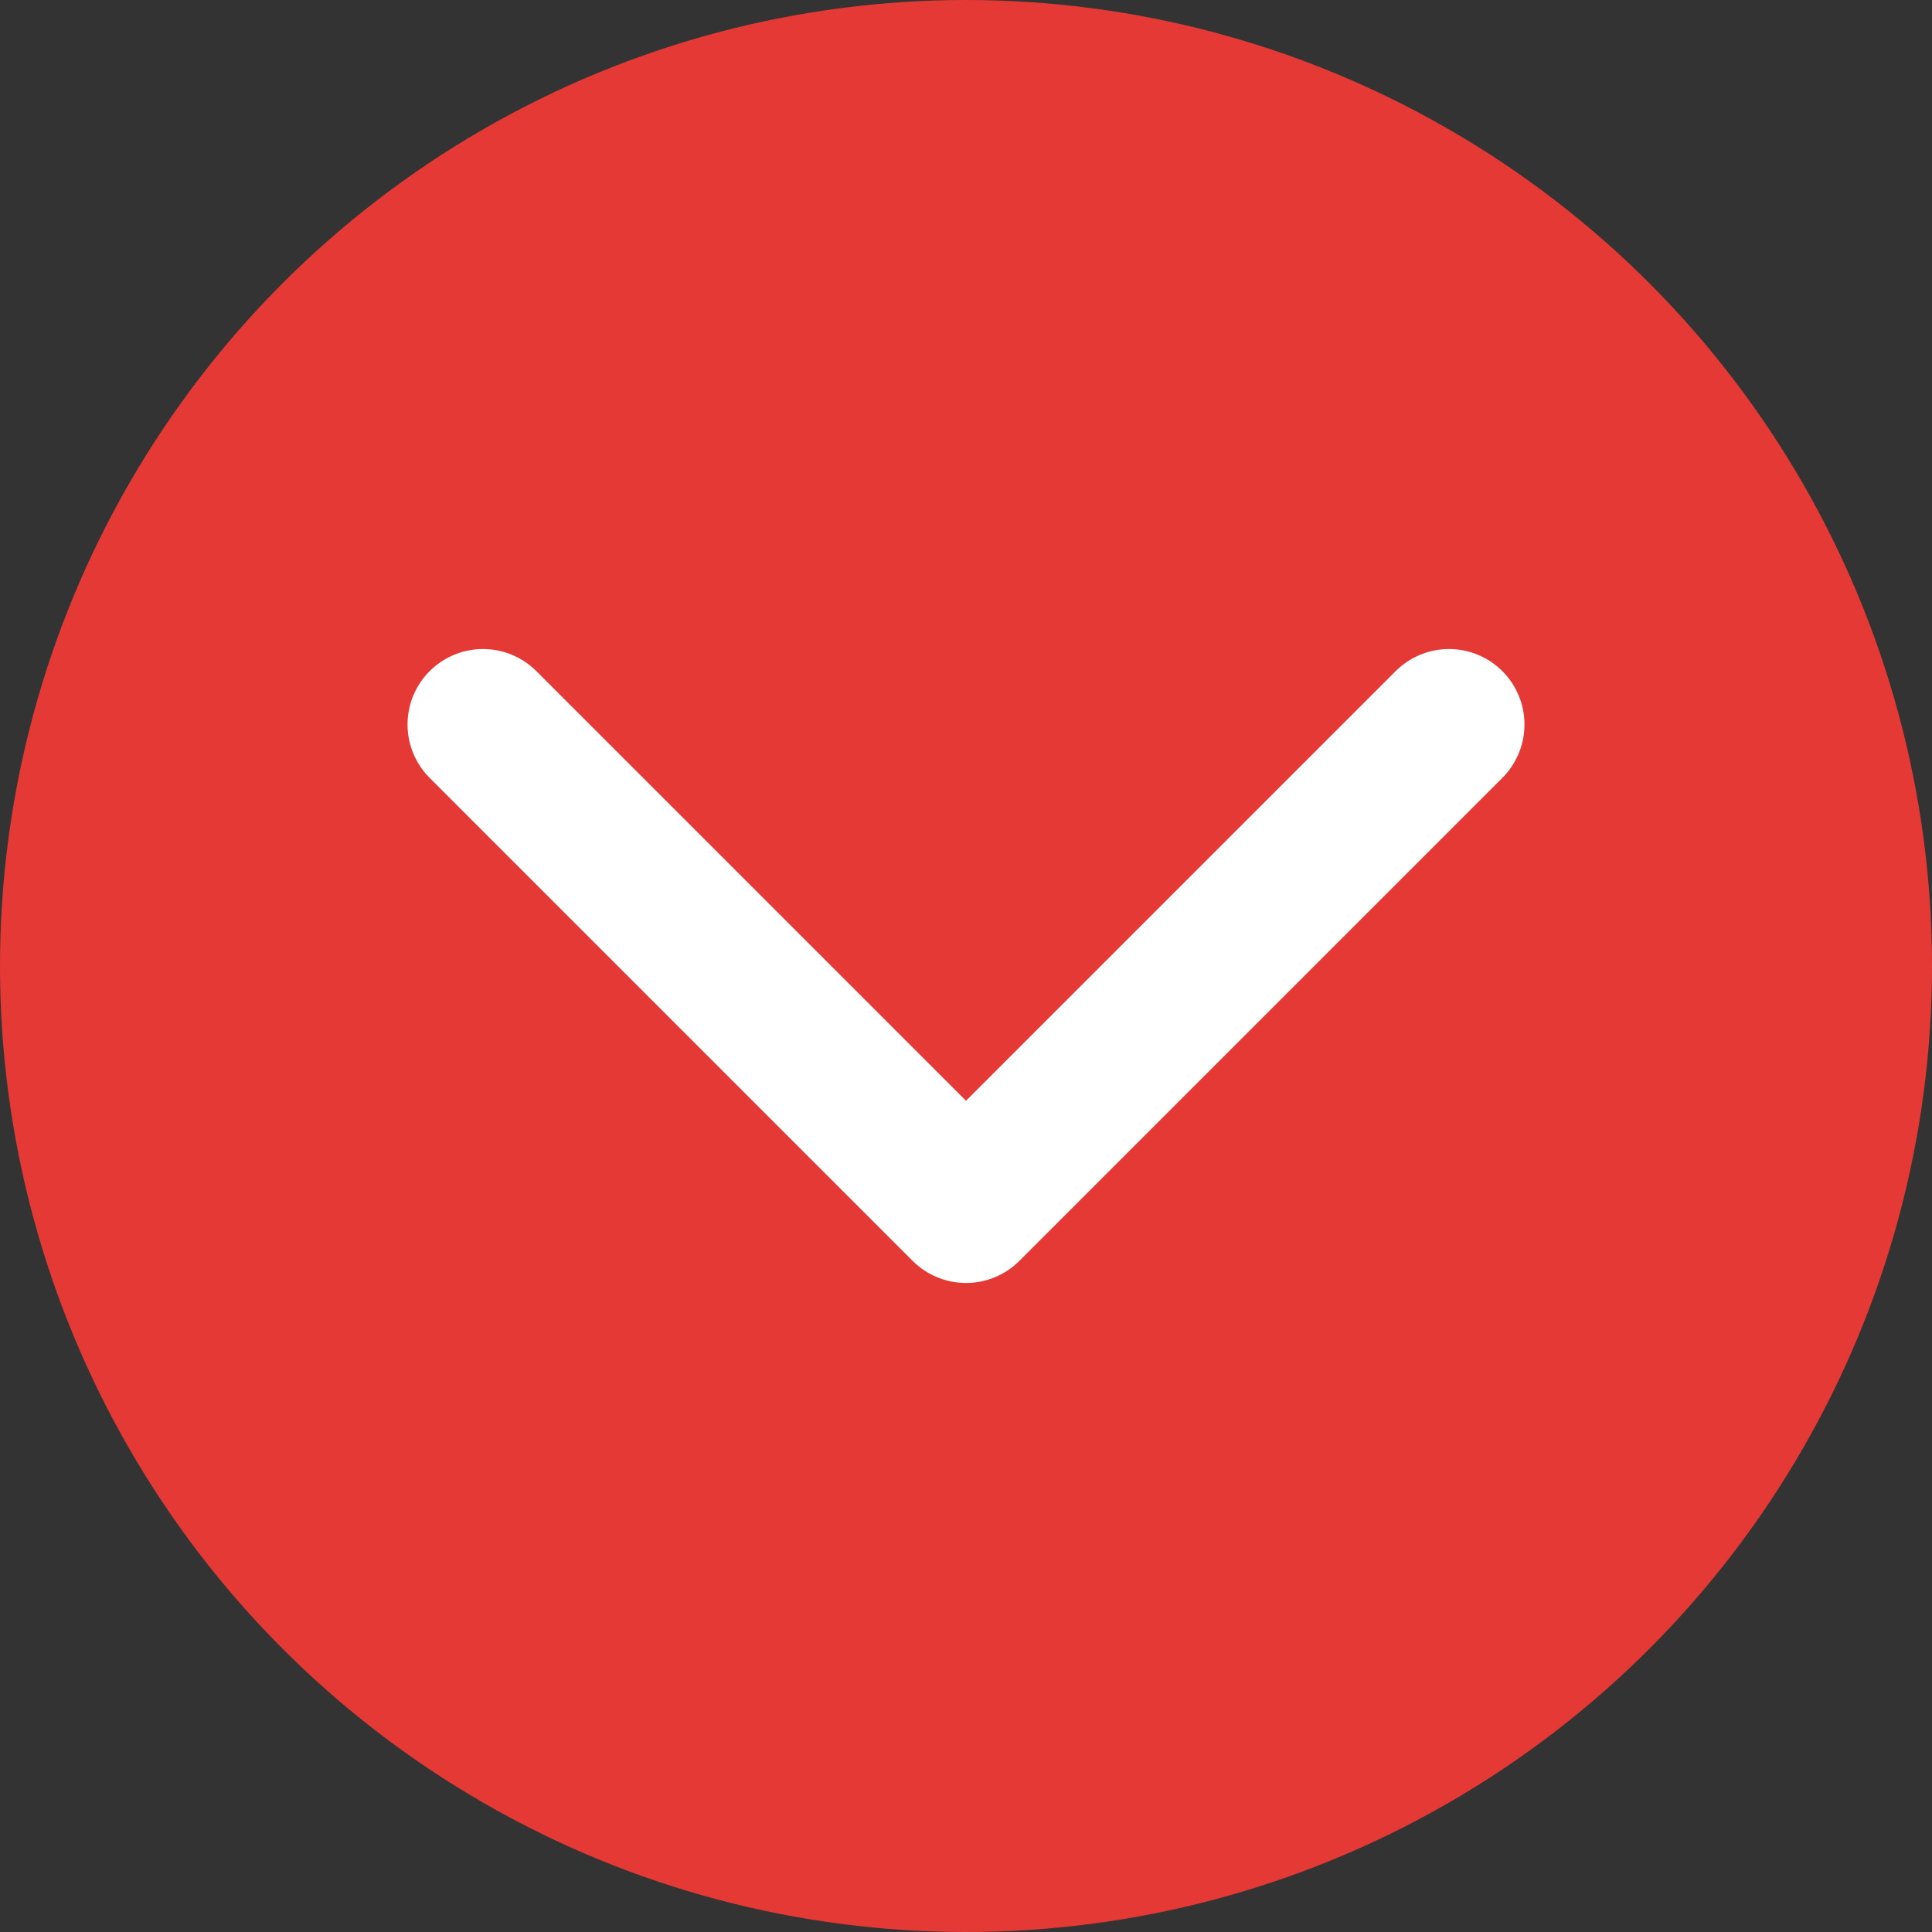
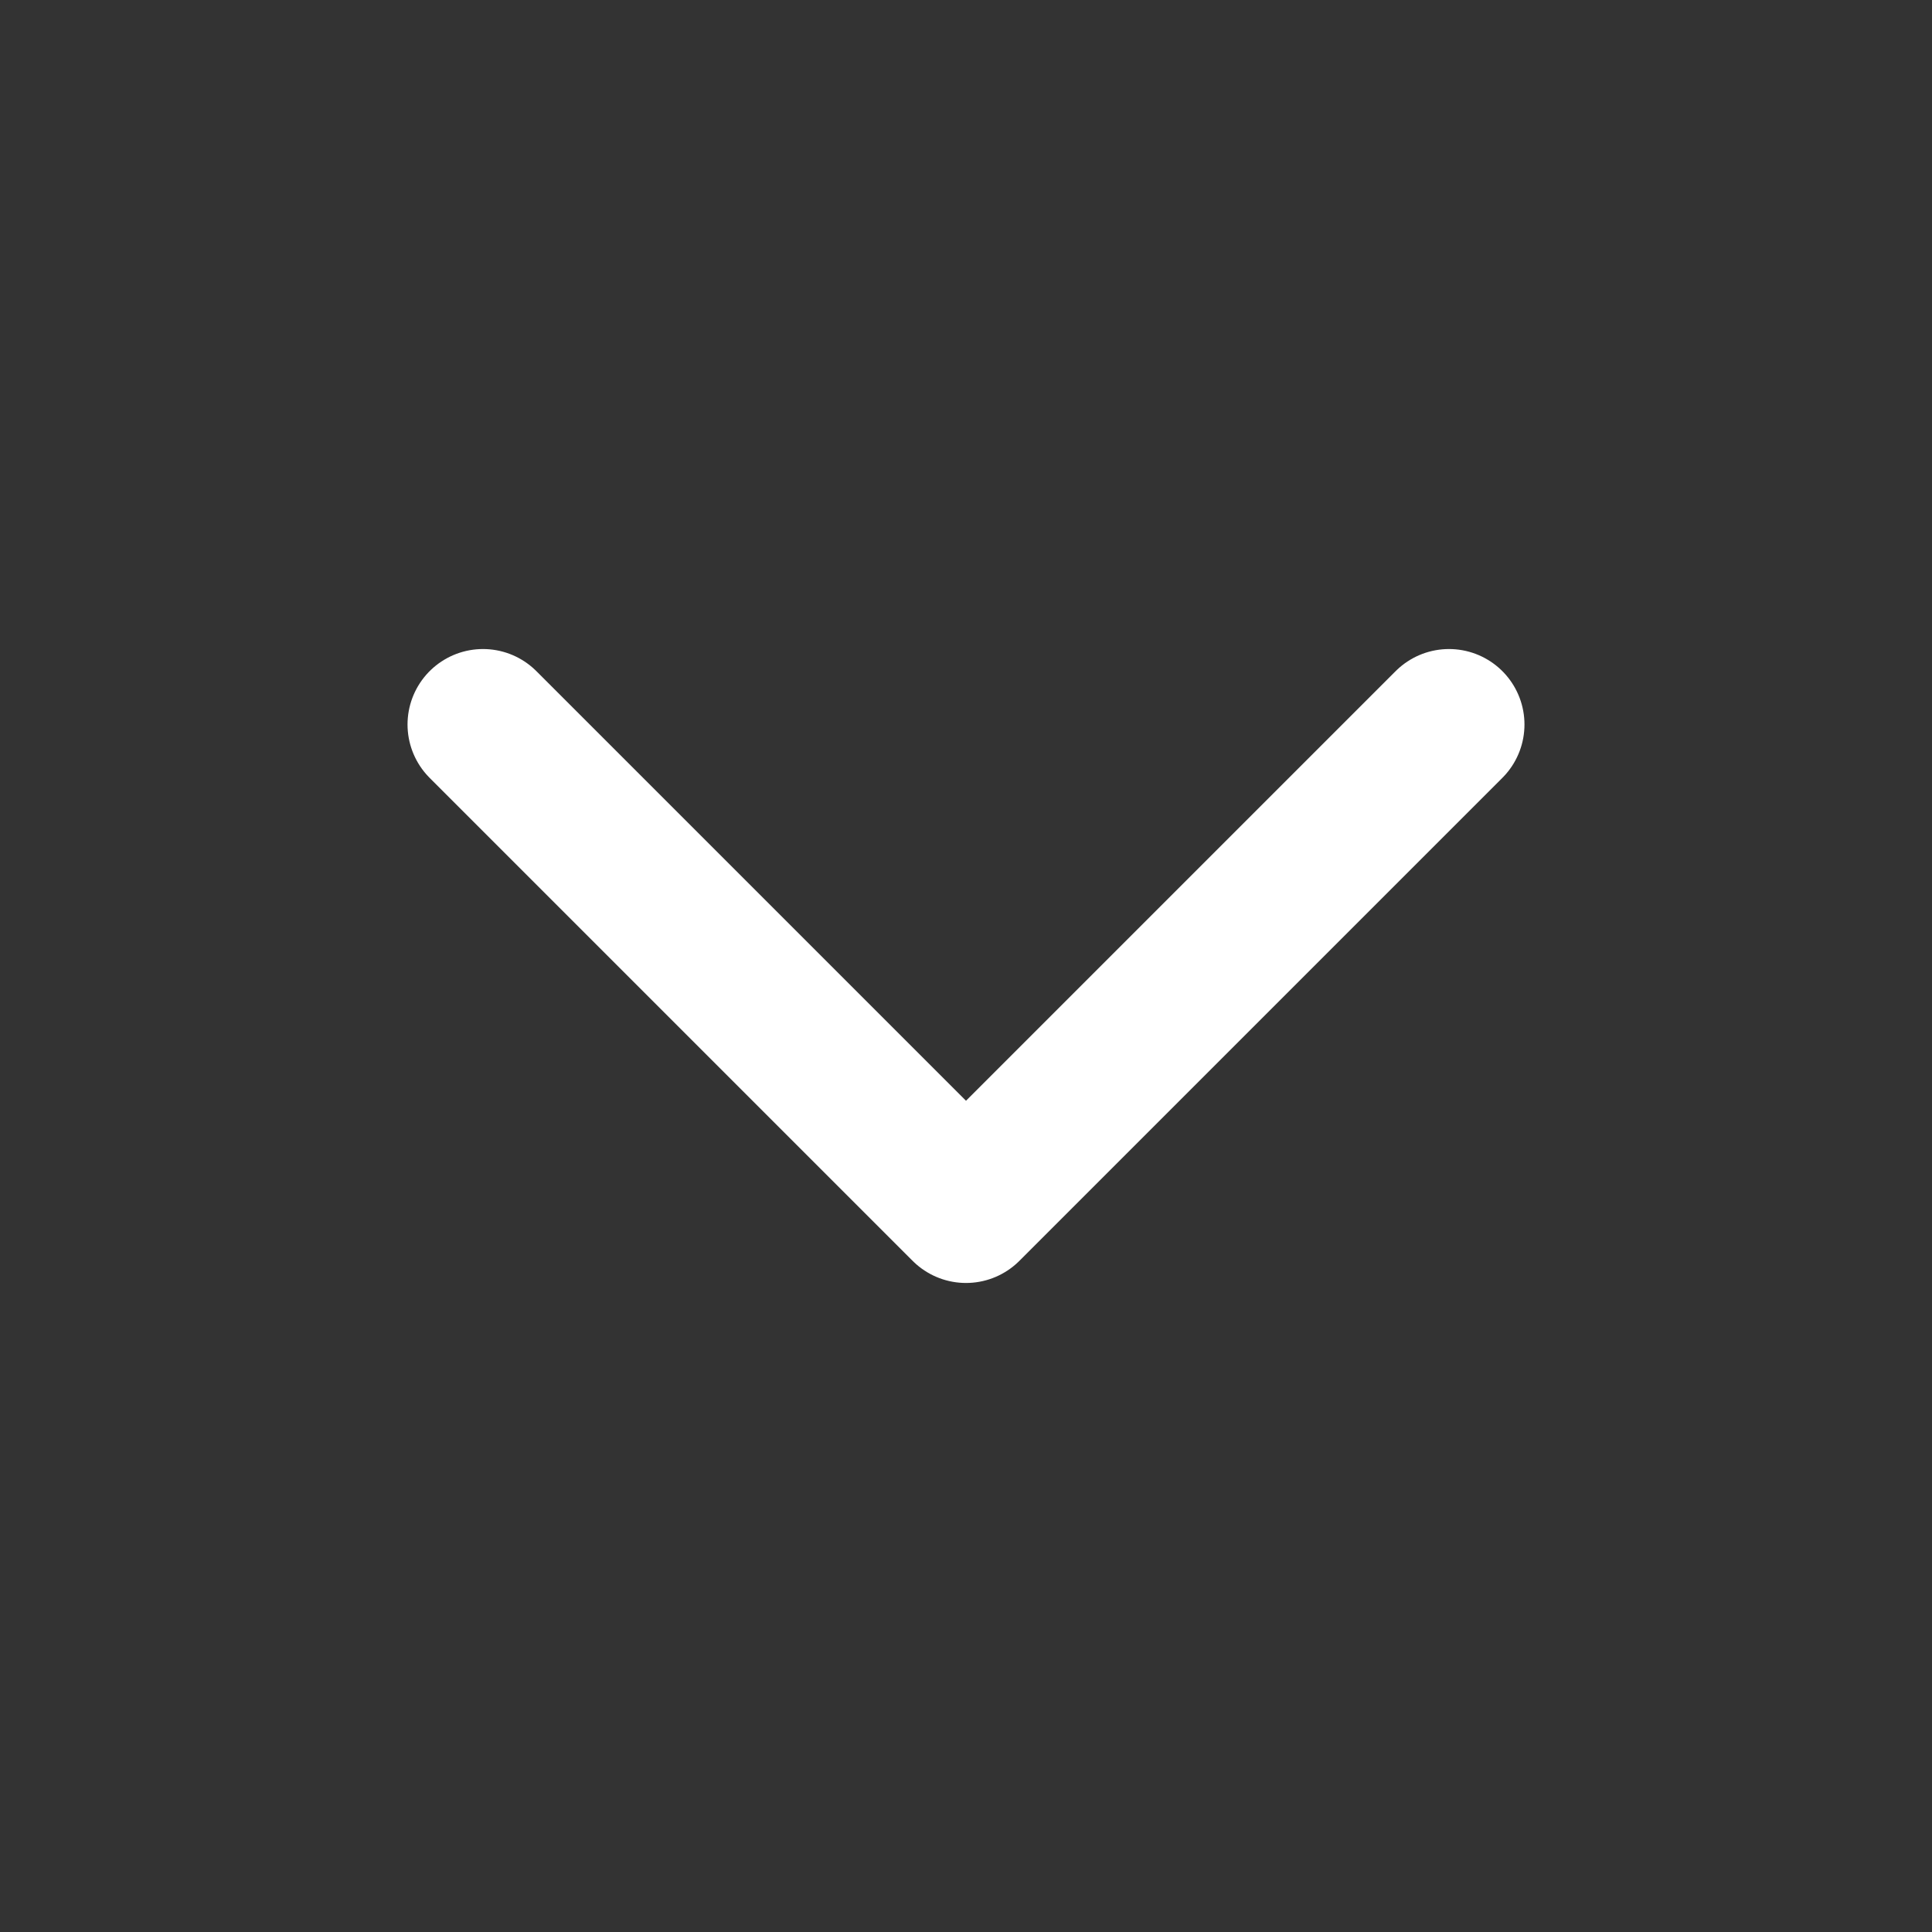
<svg xmlns="http://www.w3.org/2000/svg" width="32" height="32" viewBox="0 0 32 32" fill="none">
  <rect x="0" y="0" width="32" height="32" fill="#333333" stroke="none" />
-   <circle cx="16" cy="16" r="16" fill="#E53935" />
  <path d="M8 12L16 20L24 12" stroke="white" stroke-width="2.5" stroke-linecap="round" stroke-linejoin="round" fill="none" />
</svg>